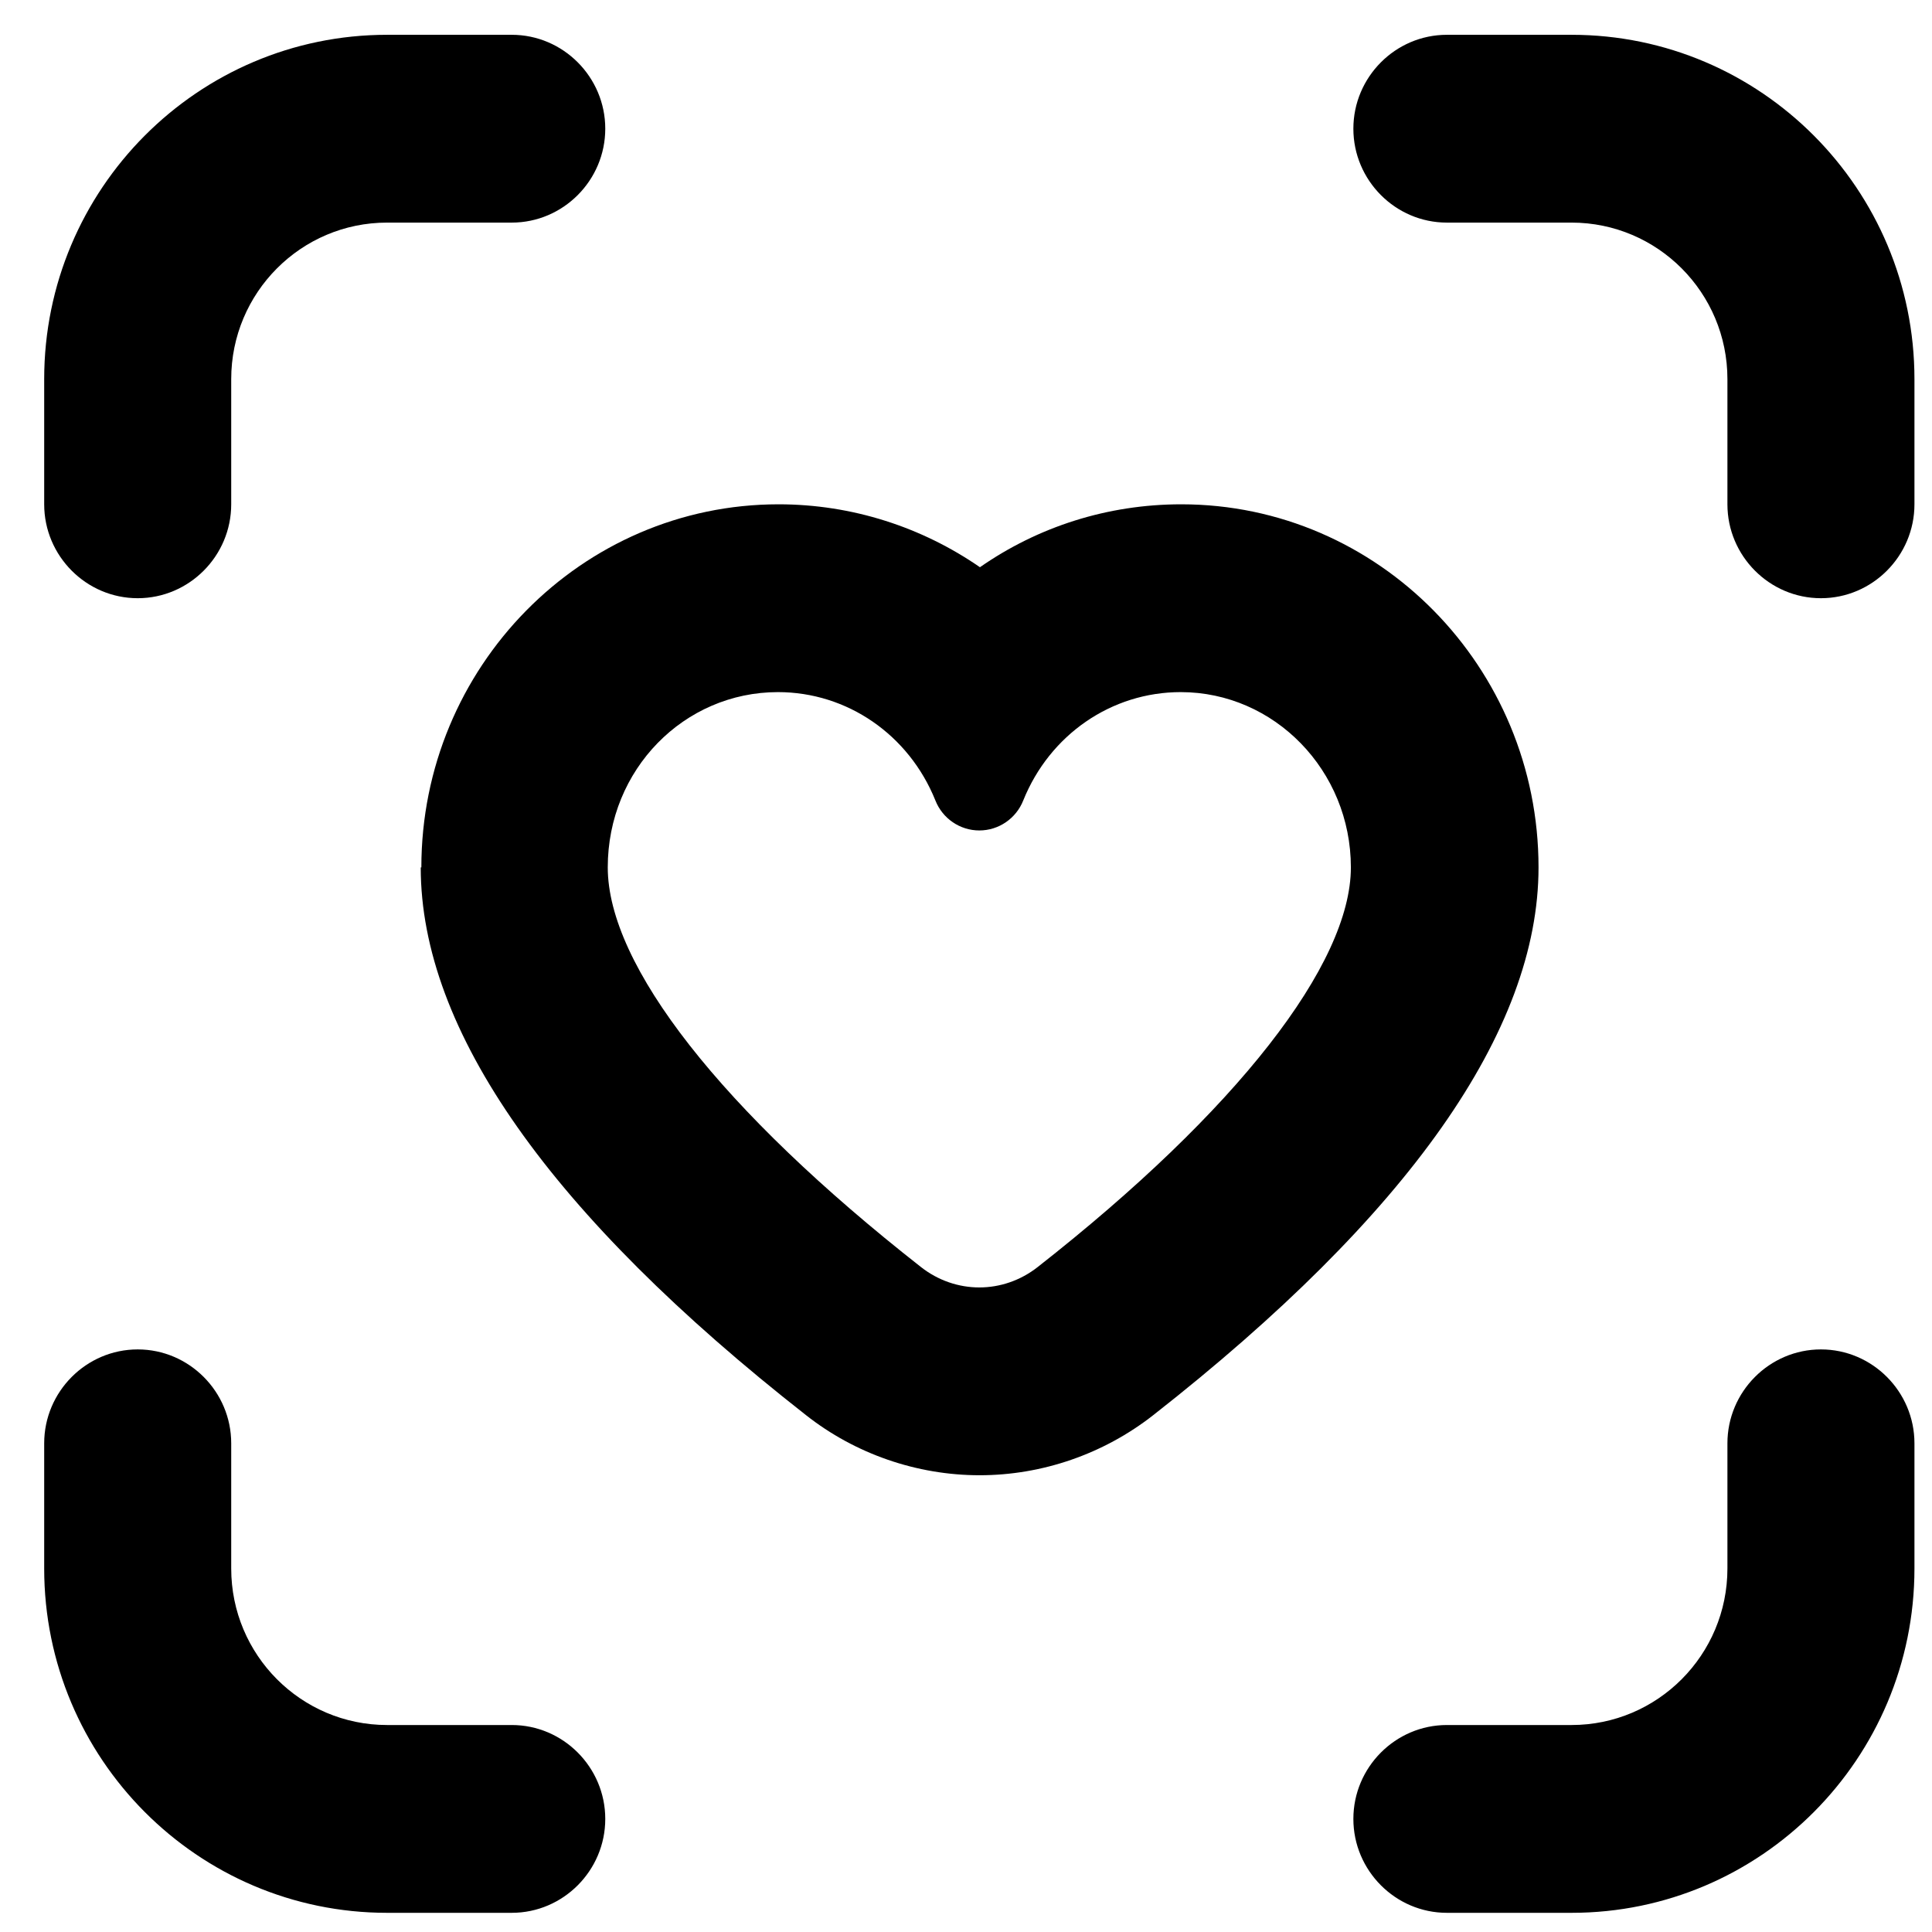
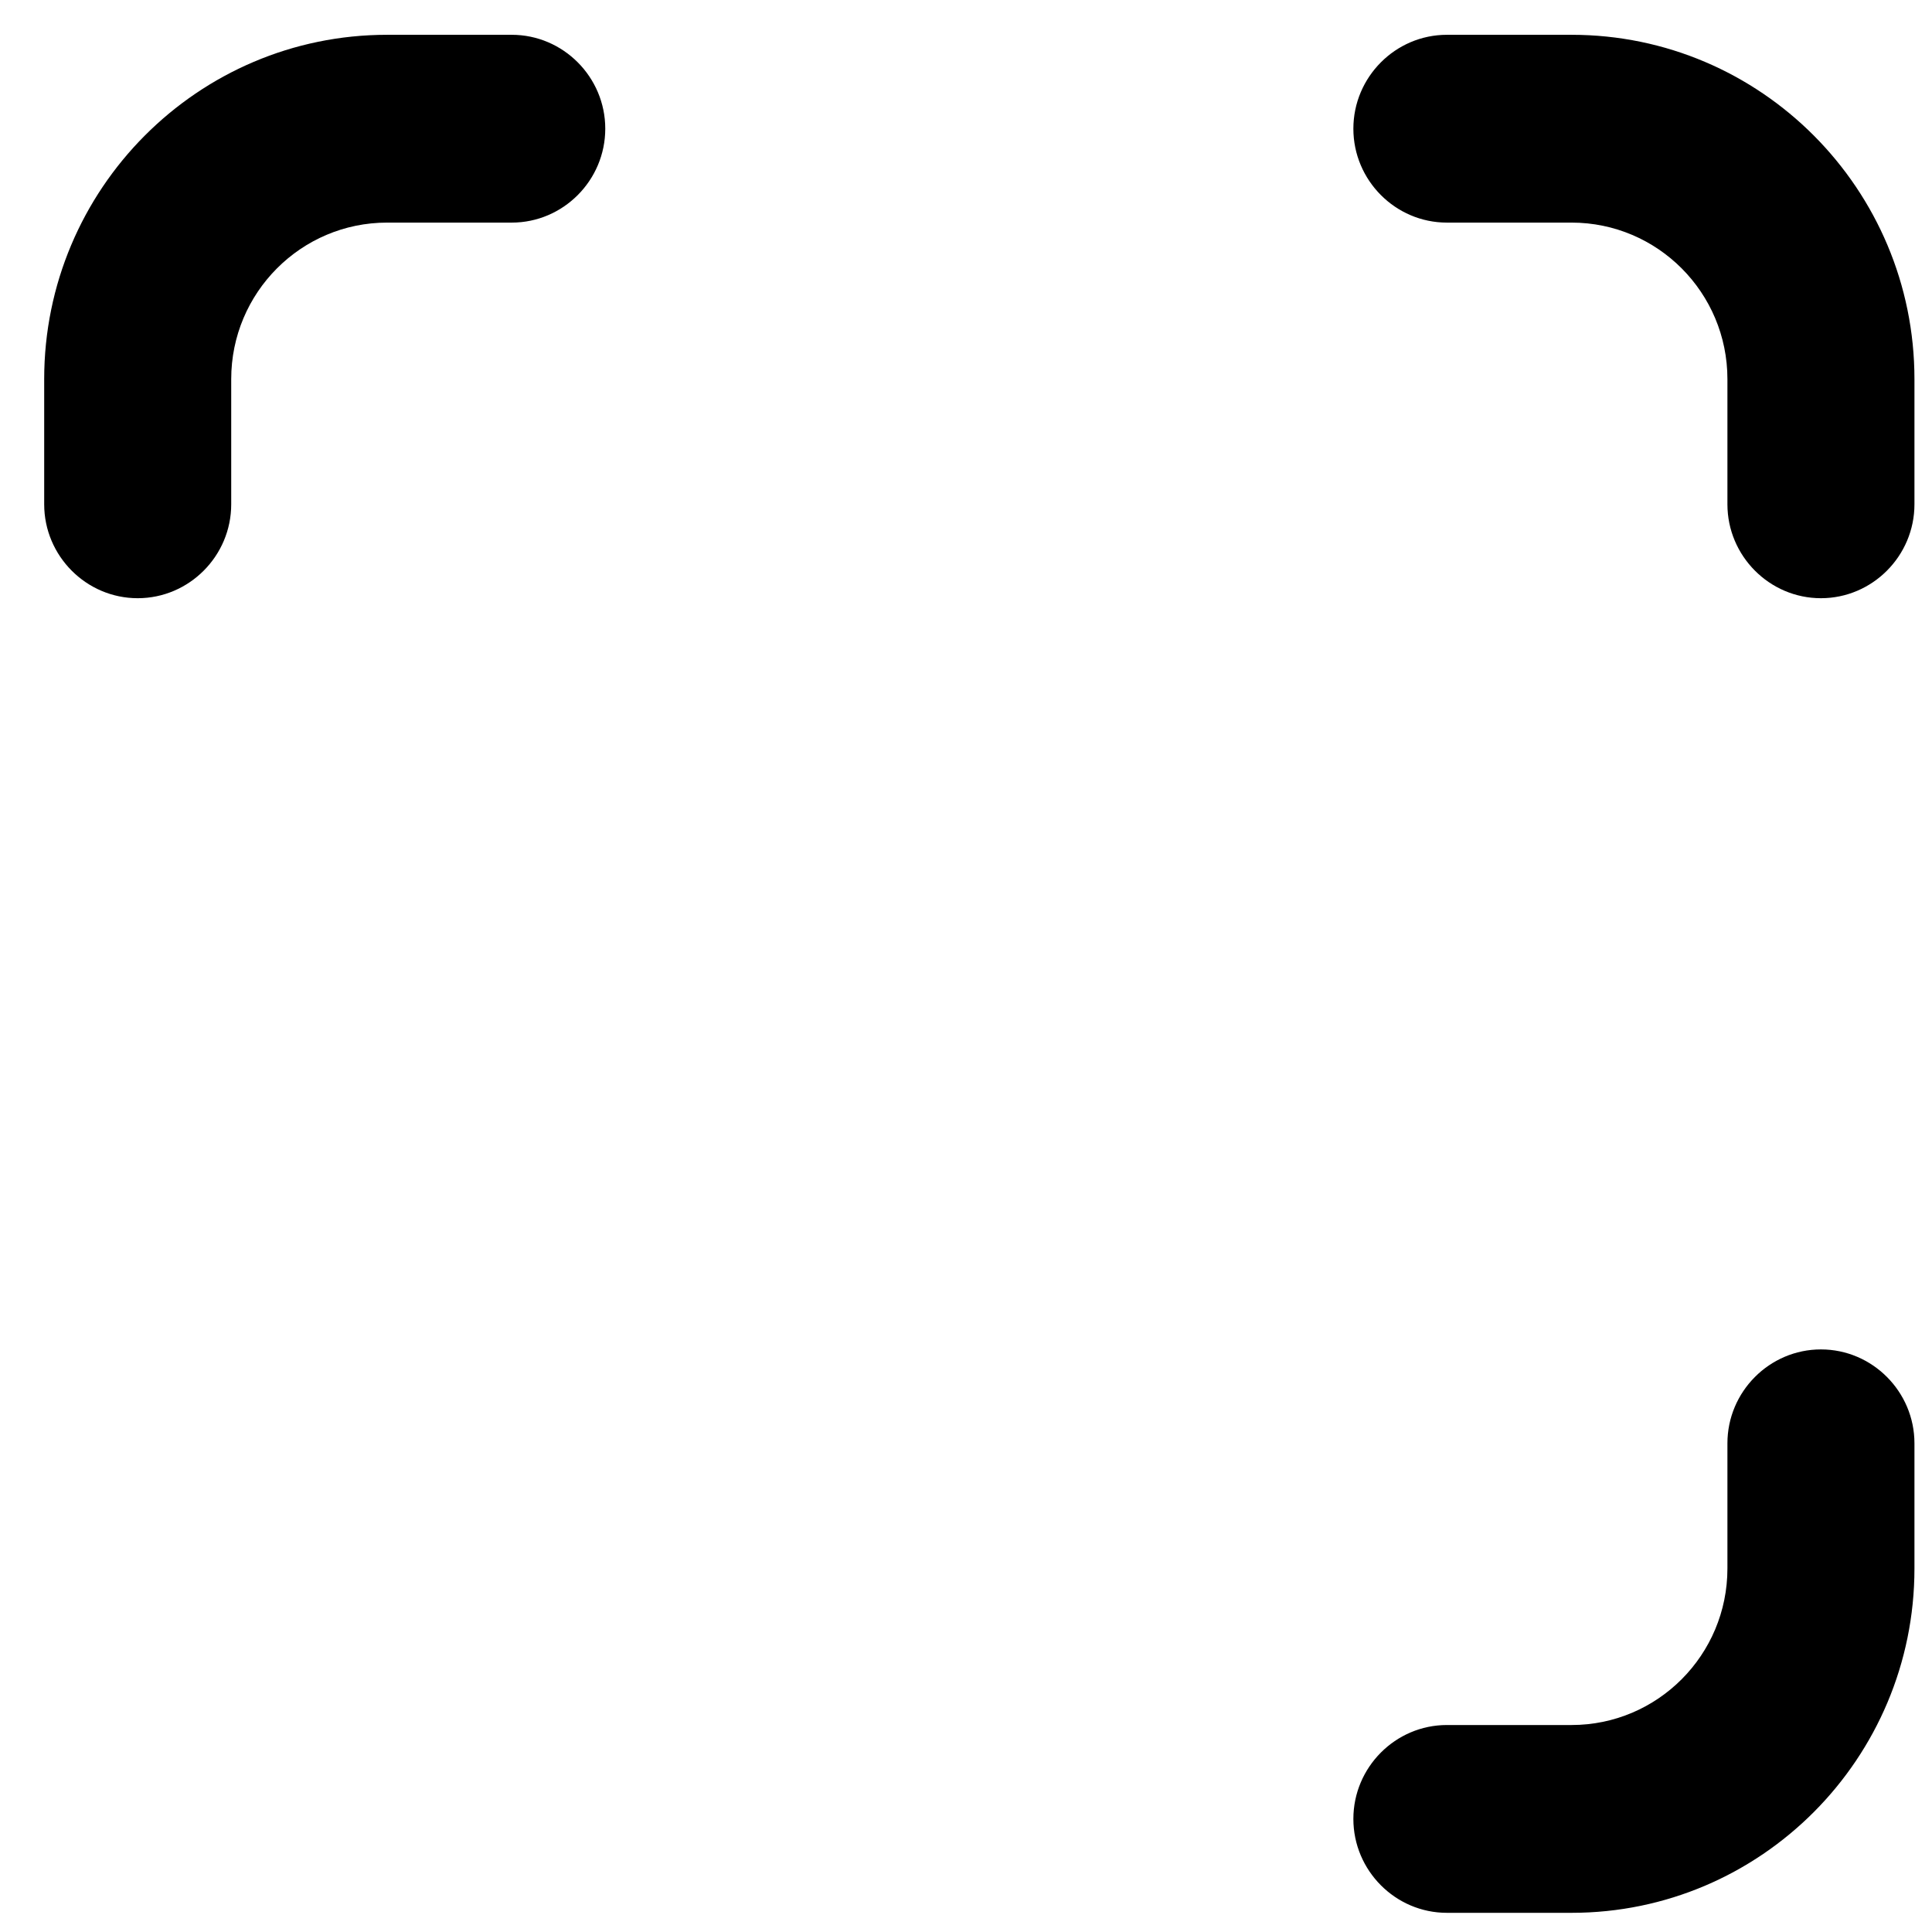
<svg xmlns="http://www.w3.org/2000/svg" xmlns:ns1="http://www.serif.com/" width="100%" height="100%" viewBox="0 0 35 35" version="1.1" xml:space="preserve" style="fill-rule:evenodd;clip-rule:evenodd;stroke-linejoin:round;stroke-miterlimit:2;">
  <g transform="matrix(0.195,0,0,0.195,-76.728,-50.78)">
-     <rect id="Artboard1" x="394.439" y="261.05" width="179.927" height="179.927" style="fill:none;" />
    <g id="Artboard11" ns1:id="Artboard1">
      <g transform="matrix(0.964,0,0,0.968,2.105,6.407)">
        <g transform="matrix(3.004,0,0,3.004,350.166,205.66)">
-           <path d="M32.08,46.6C32.08,51.81 36.24,57.7 44.44,64.1C46.02,65.34 48,66.02 50.01,66.02C52.02,66.02 53.99,65.34 55.58,64.1C63.78,57.7 67.94,51.81 67.94,46.6C67.94,40.2 62.8,35 56.48,35C54.11,35 51.88,35.72 50.02,37.01C48.16,35.73 45.92,35 43.56,35C37.24,35 32.1,40.2 32.1,46.6L32.08,46.6ZM43.54,41C45.76,41 47.74,42.36 48.59,44.46C48.82,45.04 49.38,45.42 50,45.42C50.62,45.42 51.18,45.04 51.41,44.46C52.26,42.36 54.24,41 56.46,41C59.47,41 61.92,43.51 61.92,46.6C61.92,49.69 58.26,54.38 51.87,59.37C51.32,59.8 50.66,60.02 50,60.02C49.34,60.02 48.68,59.8 48.13,59.37C41.74,54.38 38.08,49.73 38.08,46.6C38.08,43.47 40.53,41 43.54,41Z" style="fill-rule:nonzero;" />
-         </g>
+           </g>
        <g transform="matrix(3.004,0,0,3.004,350.166,205.66)">
          <path d="M80,31C80,24.93 75.07,20 69,20L65,20C63.35,20 62,21.35 62,23C62,24.65 63.35,26 65,26L69,26C71.76,26 74,28.24 74,31L74,35C74,36.65 75.35,38 77,38C78.65,38 80,36.65 80,35L80,31Z" style="fill-rule:nonzero;" />
        </g>
        <g transform="matrix(3.004,0,0,3.004,350.166,205.66)">
          <path d="M35,20L31,20C24.93,20 20,24.93 20,31L20,35C20,36.65 21.35,38 23,38C24.65,38 26,36.65 26,35L26,31C26,28.24 28.24,26 31,26L35,26C36.65,26 38,24.65 38,23C38,21.35 36.65,20 35,20Z" style="fill-rule:nonzero;" />
        </g>
        <g transform="matrix(3.004,0,0,3.004,350.166,205.66)">
-           <path d="M20,69C20,75.07 24.93,80 31,80L35,80C36.65,80 38,78.65 38,77C38,75.35 36.65,74 35,74L31,74C28.24,74 26,71.76 26,69L26,65C26,63.35 24.65,62 23,62C21.35,62 20,63.35 20,65L20,69Z" style="fill-rule:nonzero;" />
-         </g>
+           </g>
        <g transform="matrix(3.004,0,0,3.004,350.166,205.66)">
          <path d="M80,65C80,63.35 78.65,62 77,62C75.35,62 74,63.35 74,65L74,69C74,71.76 71.76,74 69,74L65,74C63.35,74 62,75.35 62,77C62,78.65 63.35,80 65,80L69,80C75.07,80 80,75.07 80,69L80,65Z" style="fill-rule:nonzero;" />
        </g>
      </g>
    </g>
  </g>
</svg>